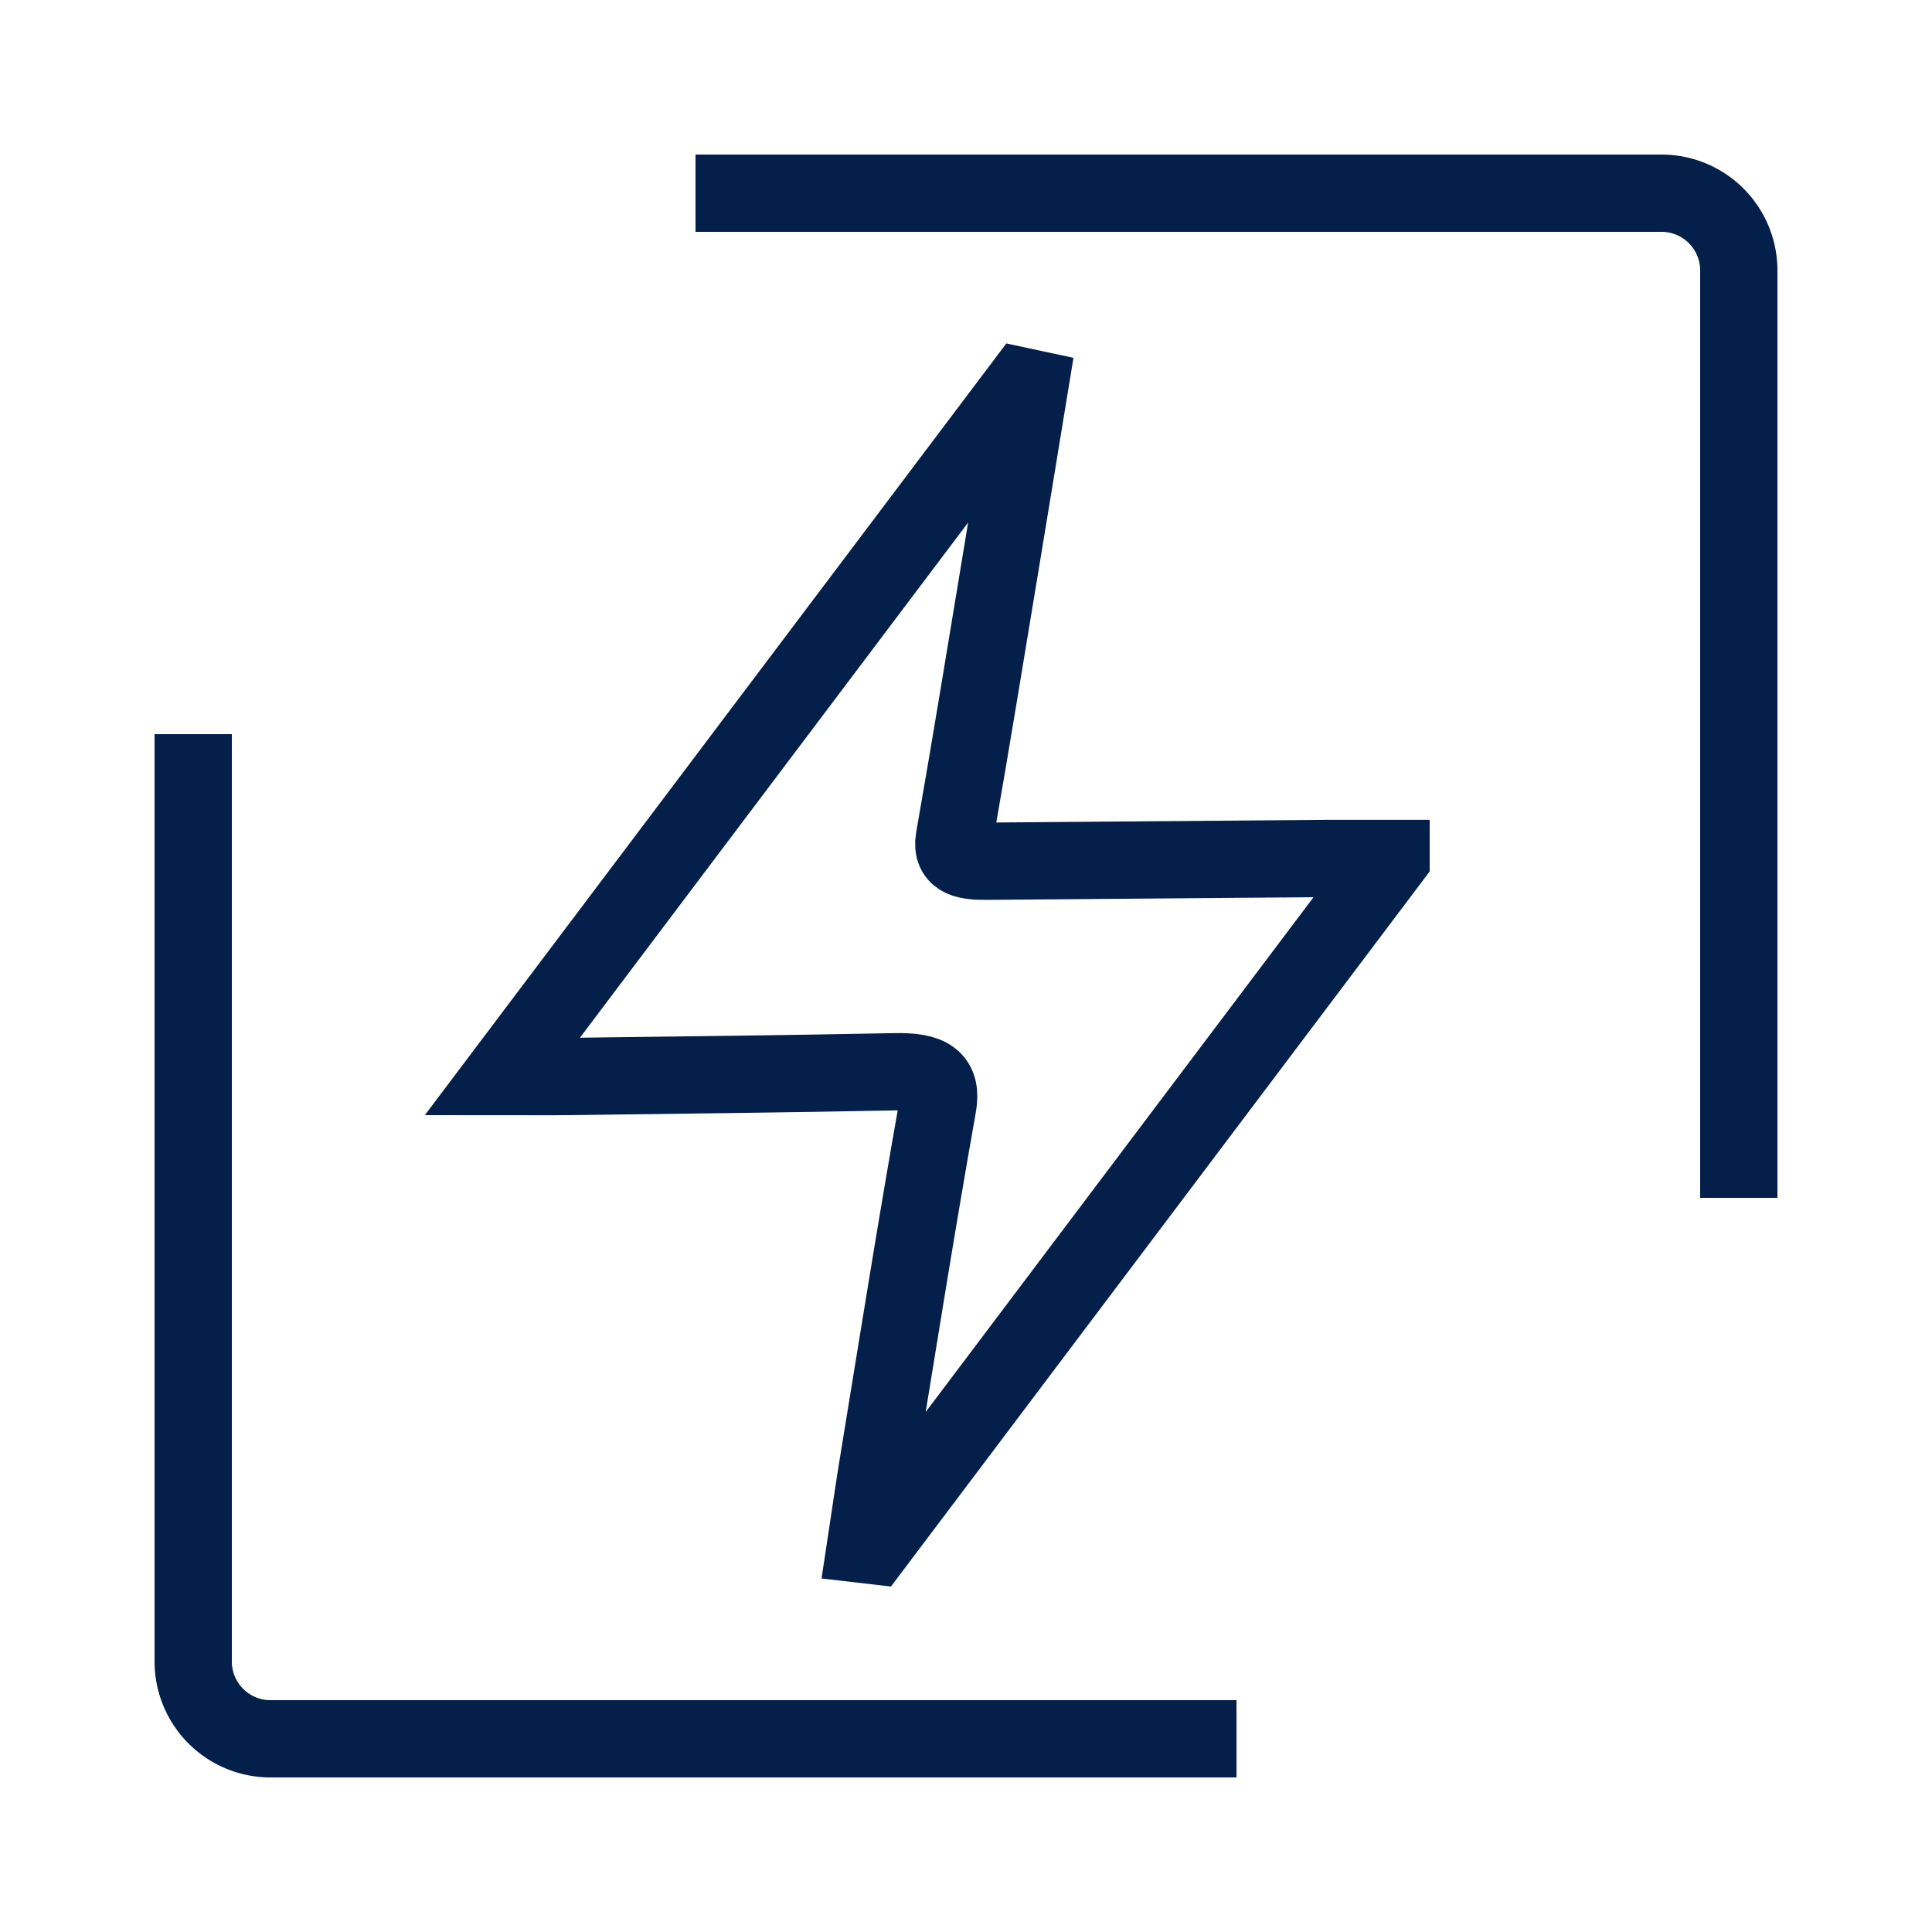
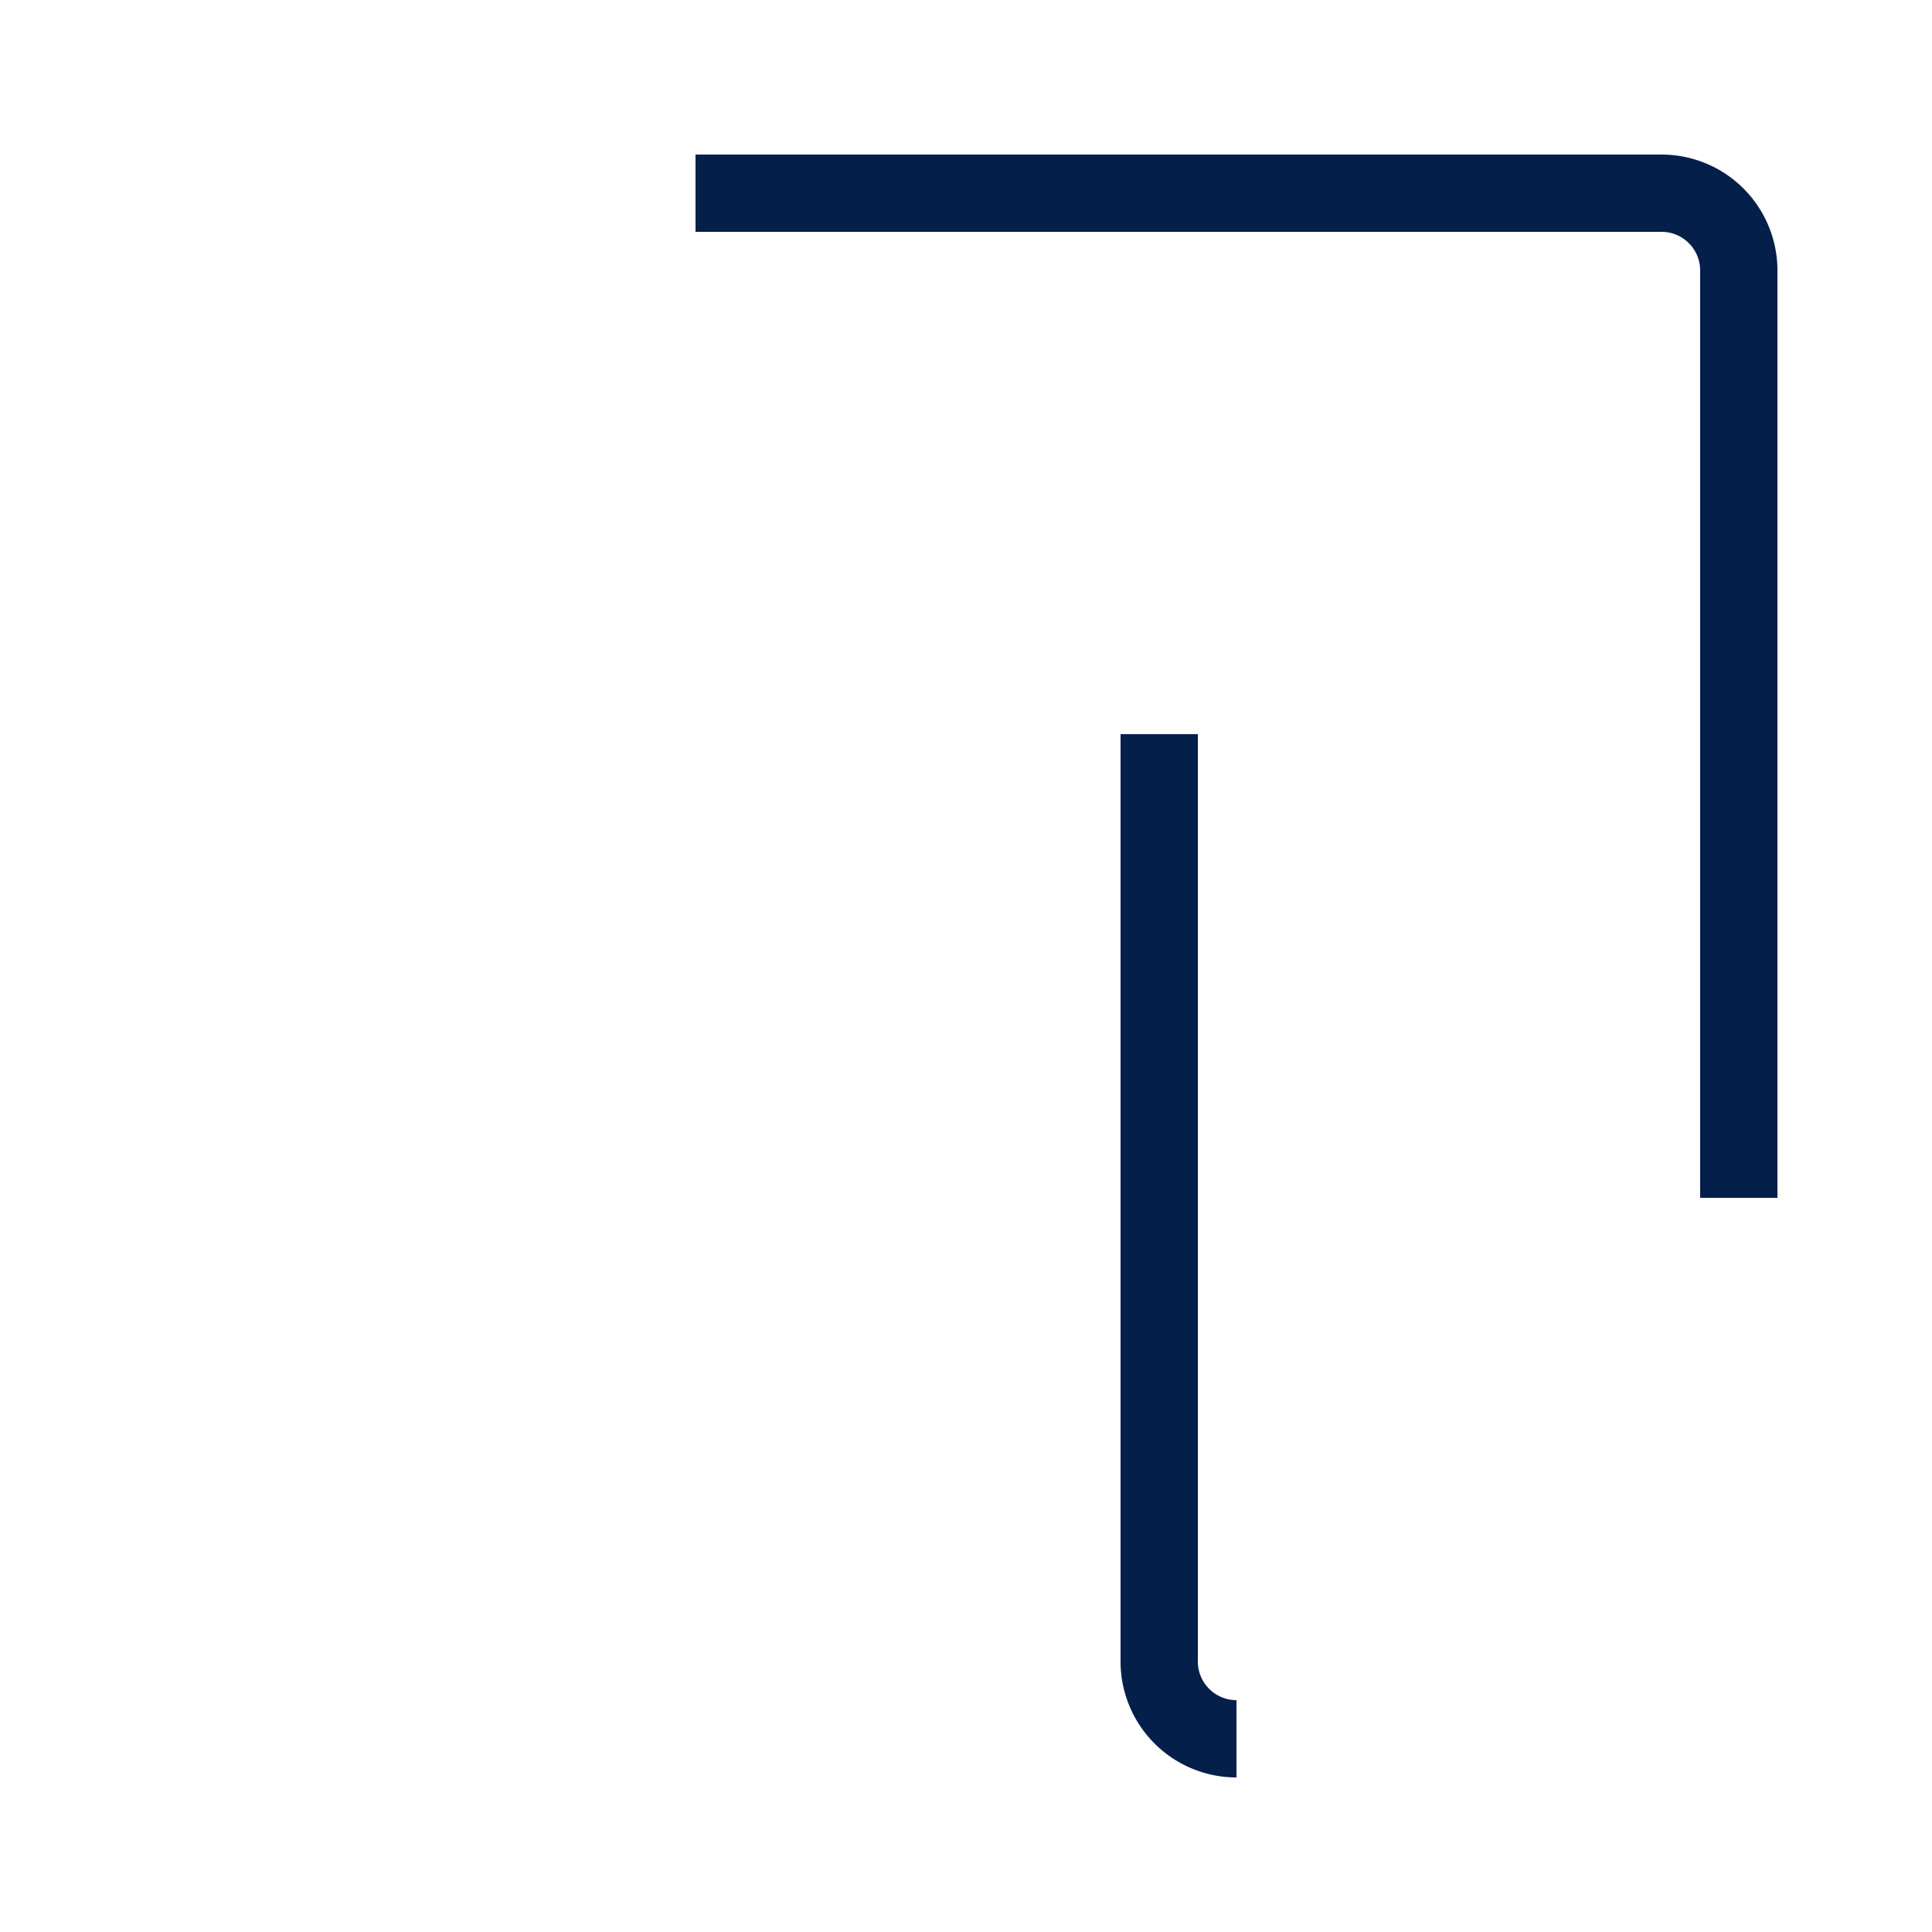
<svg xmlns="http://www.w3.org/2000/svg" width="50" height="50" fill="none">
-   <path stroke="#031F4A" stroke-width="2" d="M18 5h25a2 2 0 0 1 2 2v24M32 45H7a2 2 0 0 1-2-2V19" />
-   <path stroke="#031F4A" stroke-miterlimit="10" stroke-width="2" d="M36 22.219 22.604 40l-.198-.023c.112-.738.216-1.475.338-2.211.5-3.05.983-6.1 1.524-9.143.122-.688-.2-.904-1.107-.886-2.793.056-5.589.085-8.385.122-.525.007-1.05.001-1.776.001L26.458 10l.182.039c-.22 1.34-.438 2.681-.66 4.02-.423 2.548-.835 5.097-1.282 7.641-.098.56.348.592.887.588 2.893-.022 5.789-.048 8.682-.07.496-.002.992 0 1.733 0Z" />
+   <path stroke="#031F4A" stroke-width="2" d="M18 5h25a2 2 0 0 1 2 2v24M32 45a2 2 0 0 1-2-2V19" />
</svg>